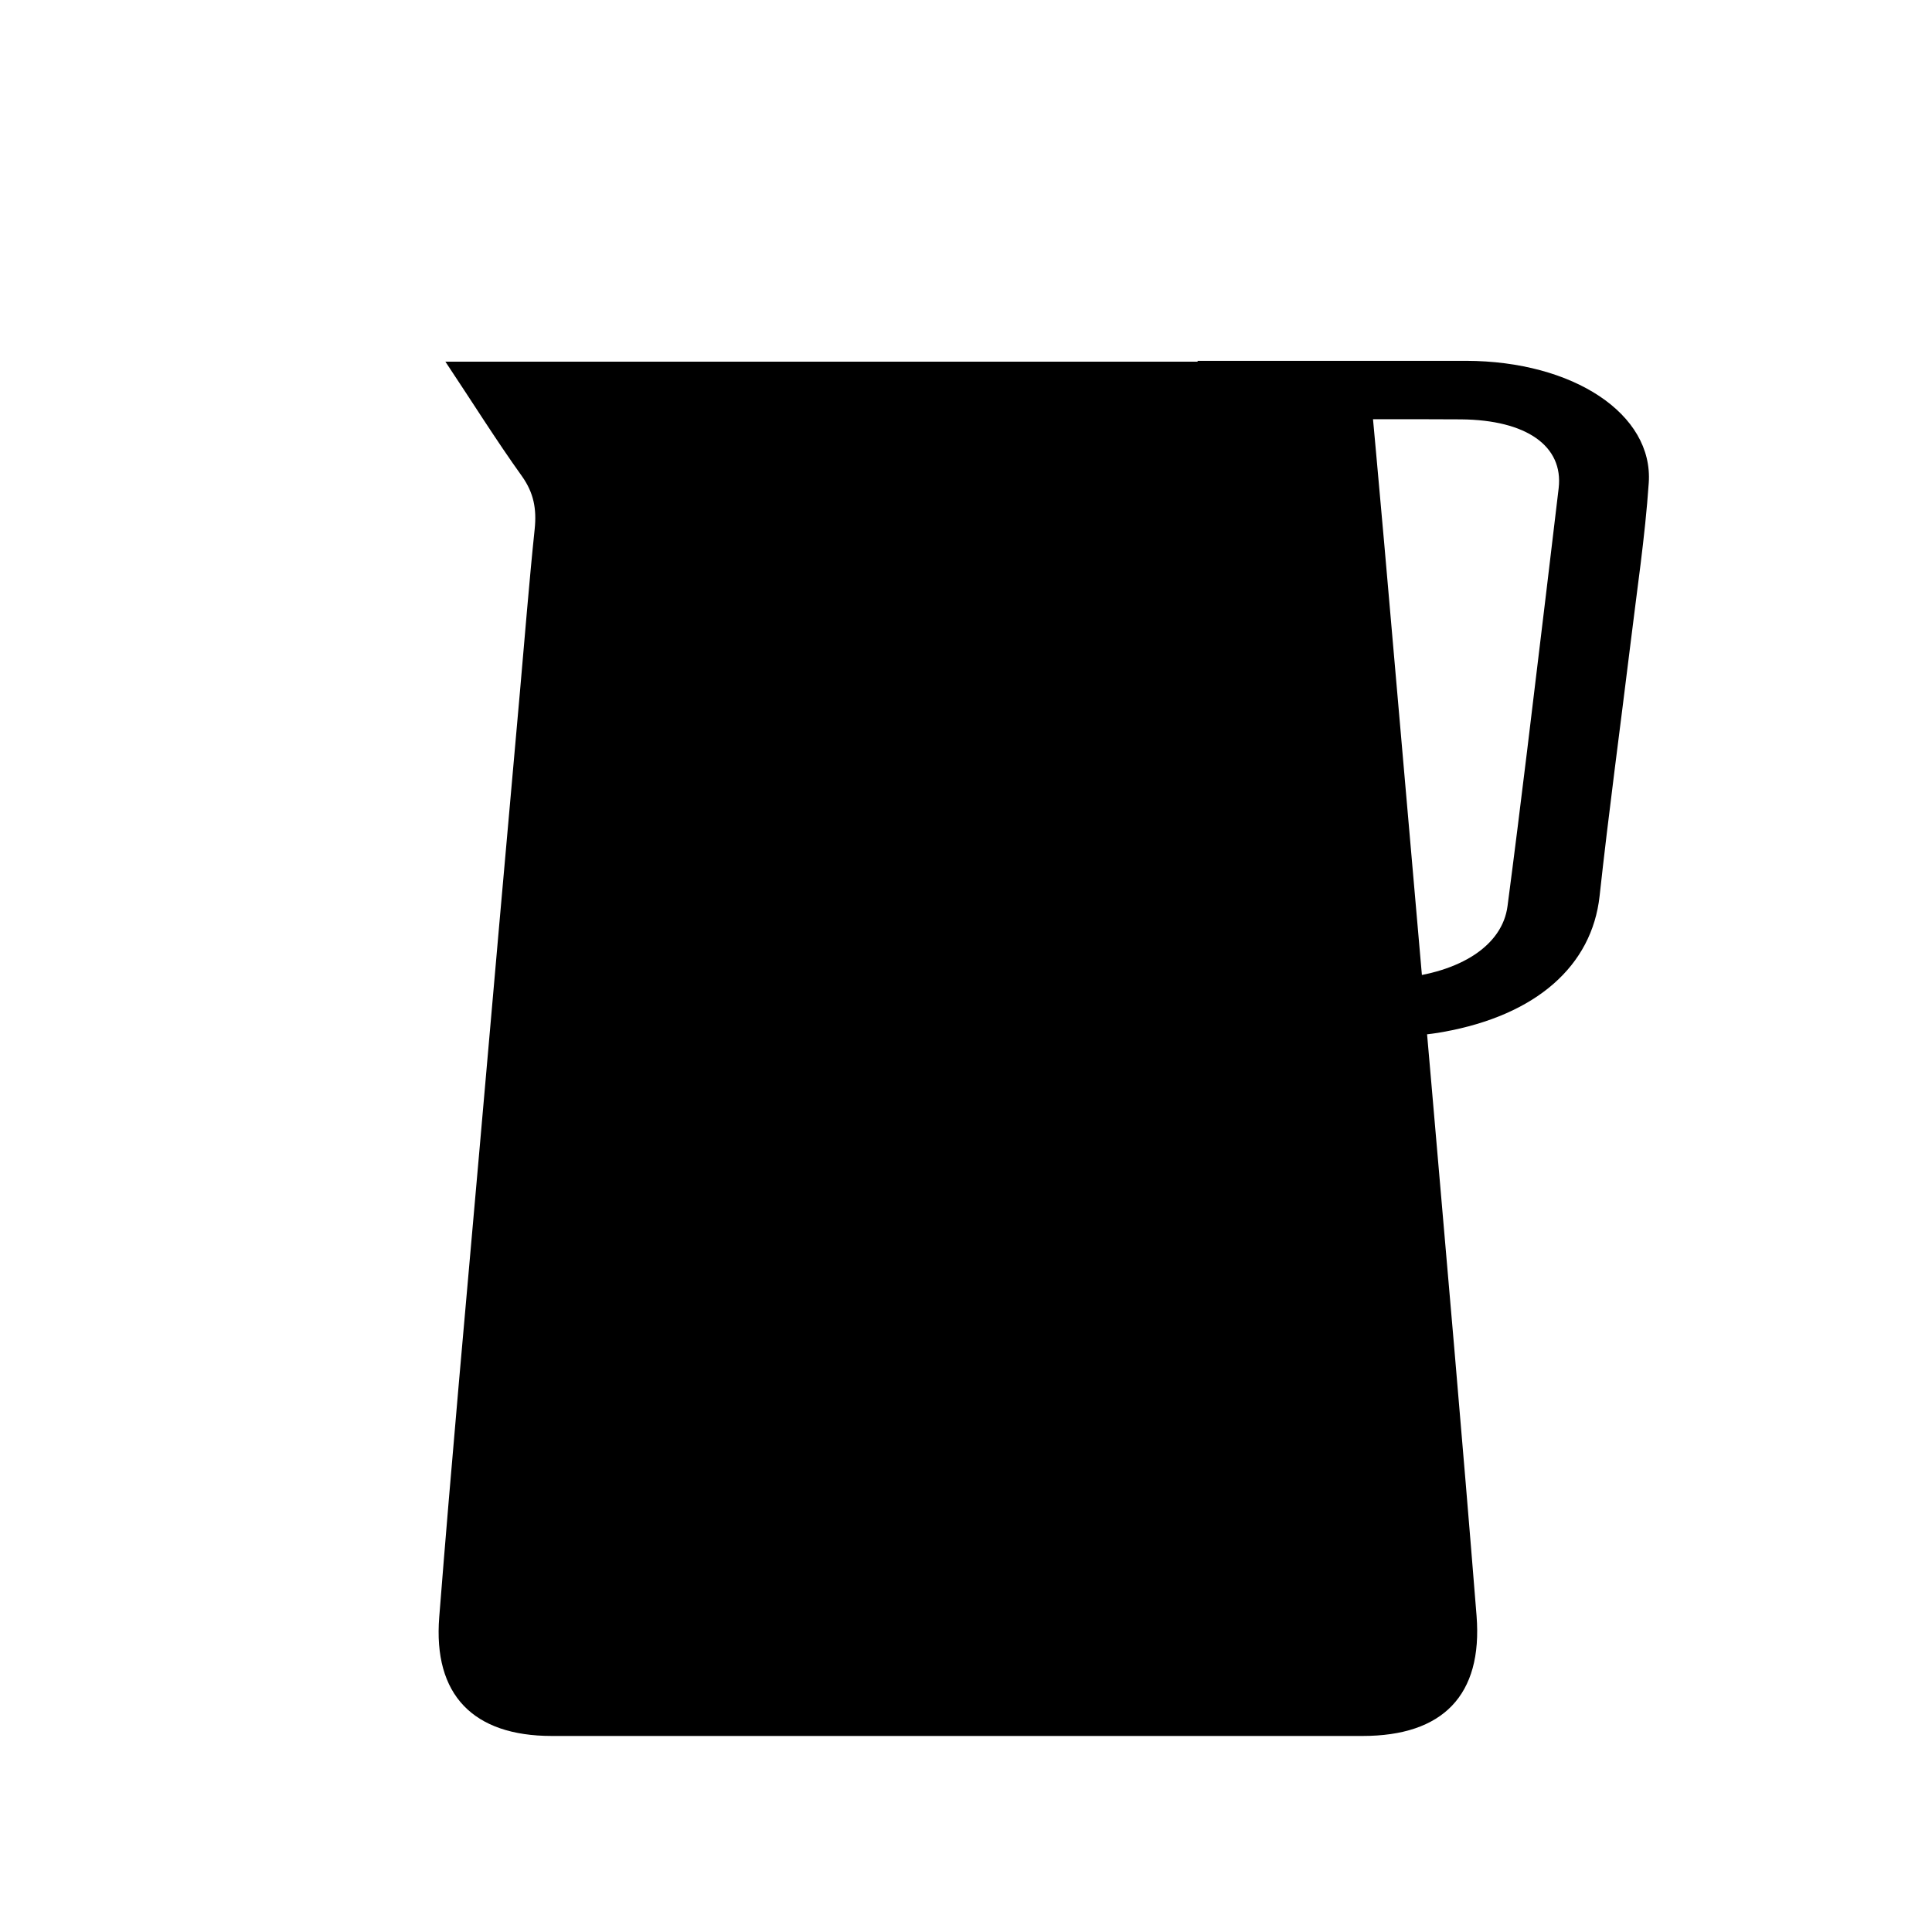
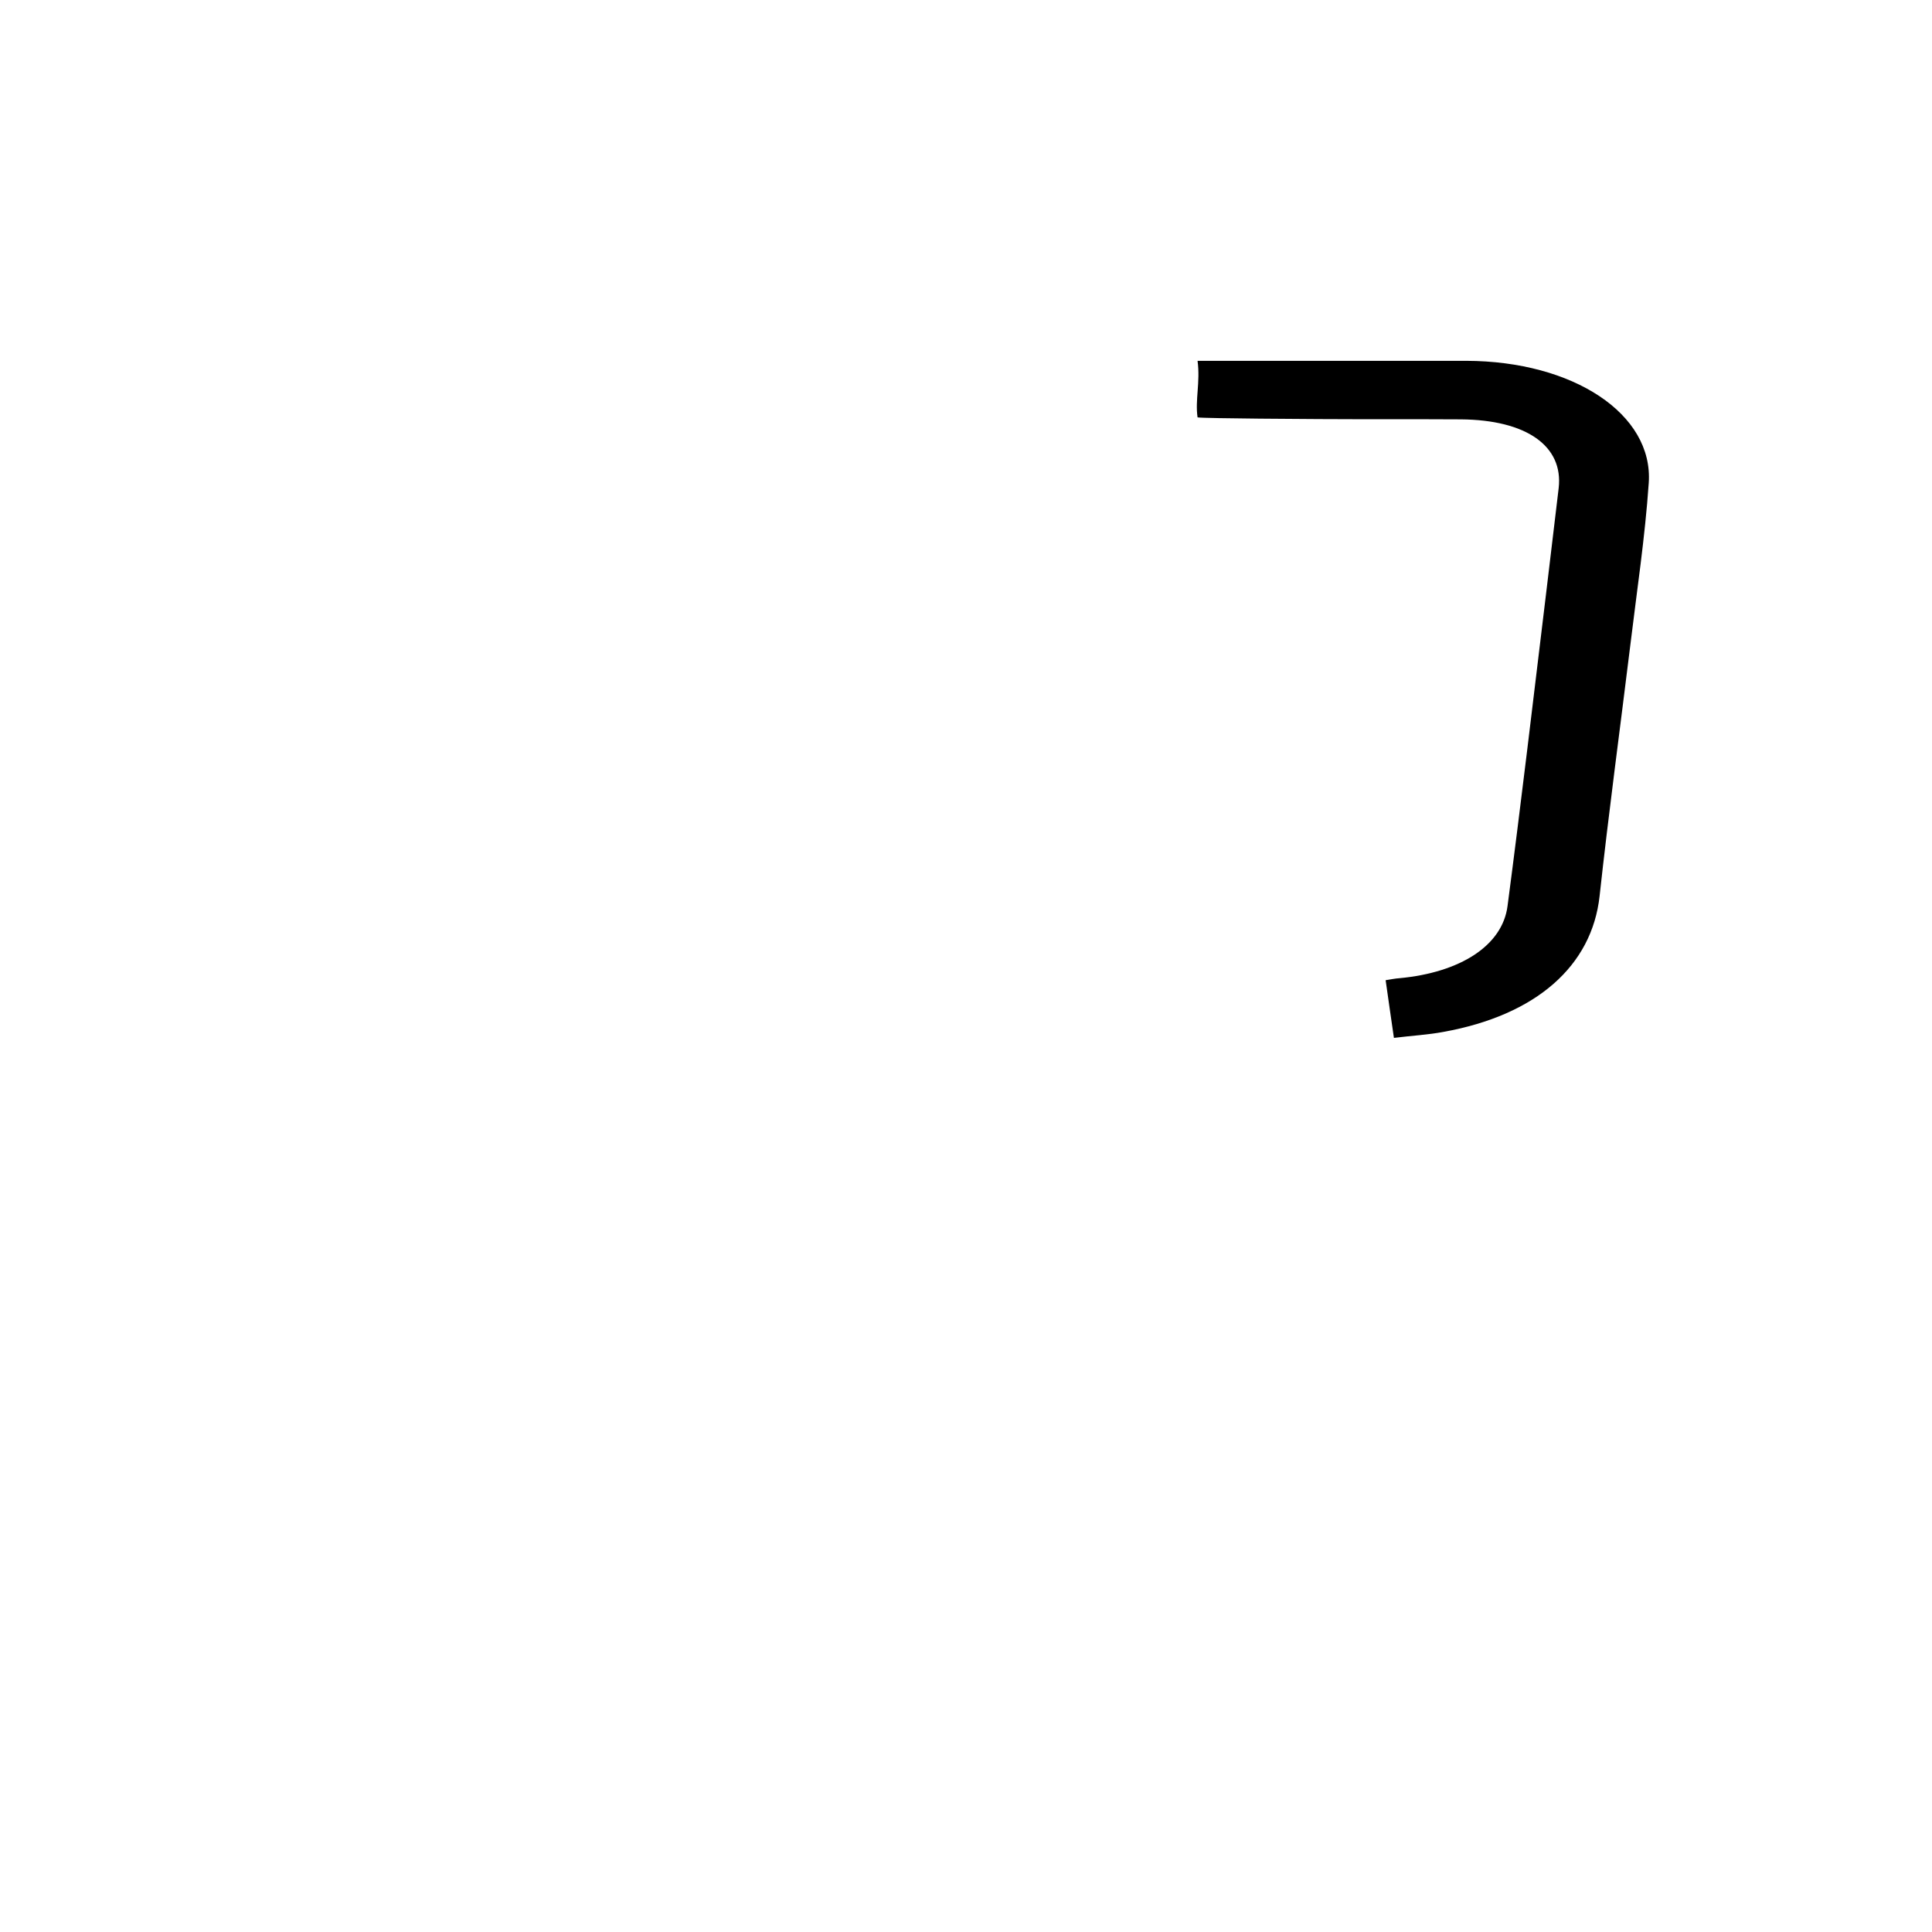
<svg xmlns="http://www.w3.org/2000/svg" id="Capa_1" data-name="Capa 1" version="1.1" viewBox="0 0 68 68">
  <defs>
    <style>
      .cls-1 {
        fill: #000;
        stroke-width: 0px;
      }
    </style>
  </defs>
-   <path class="cls-1" d="M15.67,12.73h32.47c.2,2.15.39,4.27.58,6.4.55,6.34,1.11,12.67,1.66,19.01.54,6.24,1.09,12.48,1.59,18.73.22,2.8-1.19,4.23-4.01,4.23-9.51,0-19.03,0-28.54,0-2.76,0-4.18-1.44-3.96-4.19.43-5.46.93-10.92,1.41-16.38.47-5.4.95-10.79,1.43-16.18.17-1.91.32-3.83.52-5.74.07-.69-.03-1.26-.45-1.85-.91-1.27-1.74-2.6-2.7-4.04Z" />
  <path class="cls-1" d="M49.06,36.52c-.1-.72-.2-1.35-.29-2.02.19-.03.33-.06.48-.07,2.15-.2,3.63-1.15,3.81-2.54.48-3.65.91-7.3,1.35-10.94.15-1.26.3-2.51.45-3.77.17-1.48-1.13-2.4-3.44-2.42-1.67-.01-3.34,0-5.01-.01-.06,0-4.07-.02-4.26-.06-.09-.61.1-1.24,0-1.99.62,0,4.85,0,5.4,0,1.35,0,2.71,0,4.06,0,3.76.01,6.59,1.87,6.42,4.3-.13,1.91-.42,3.81-.65,5.72-.36,2.94-.76,5.88-1.08,8.82-.27,2.45-2.22,4.19-5.5,4.78-.53.1-1.09.13-1.74.21Z" />
</svg>